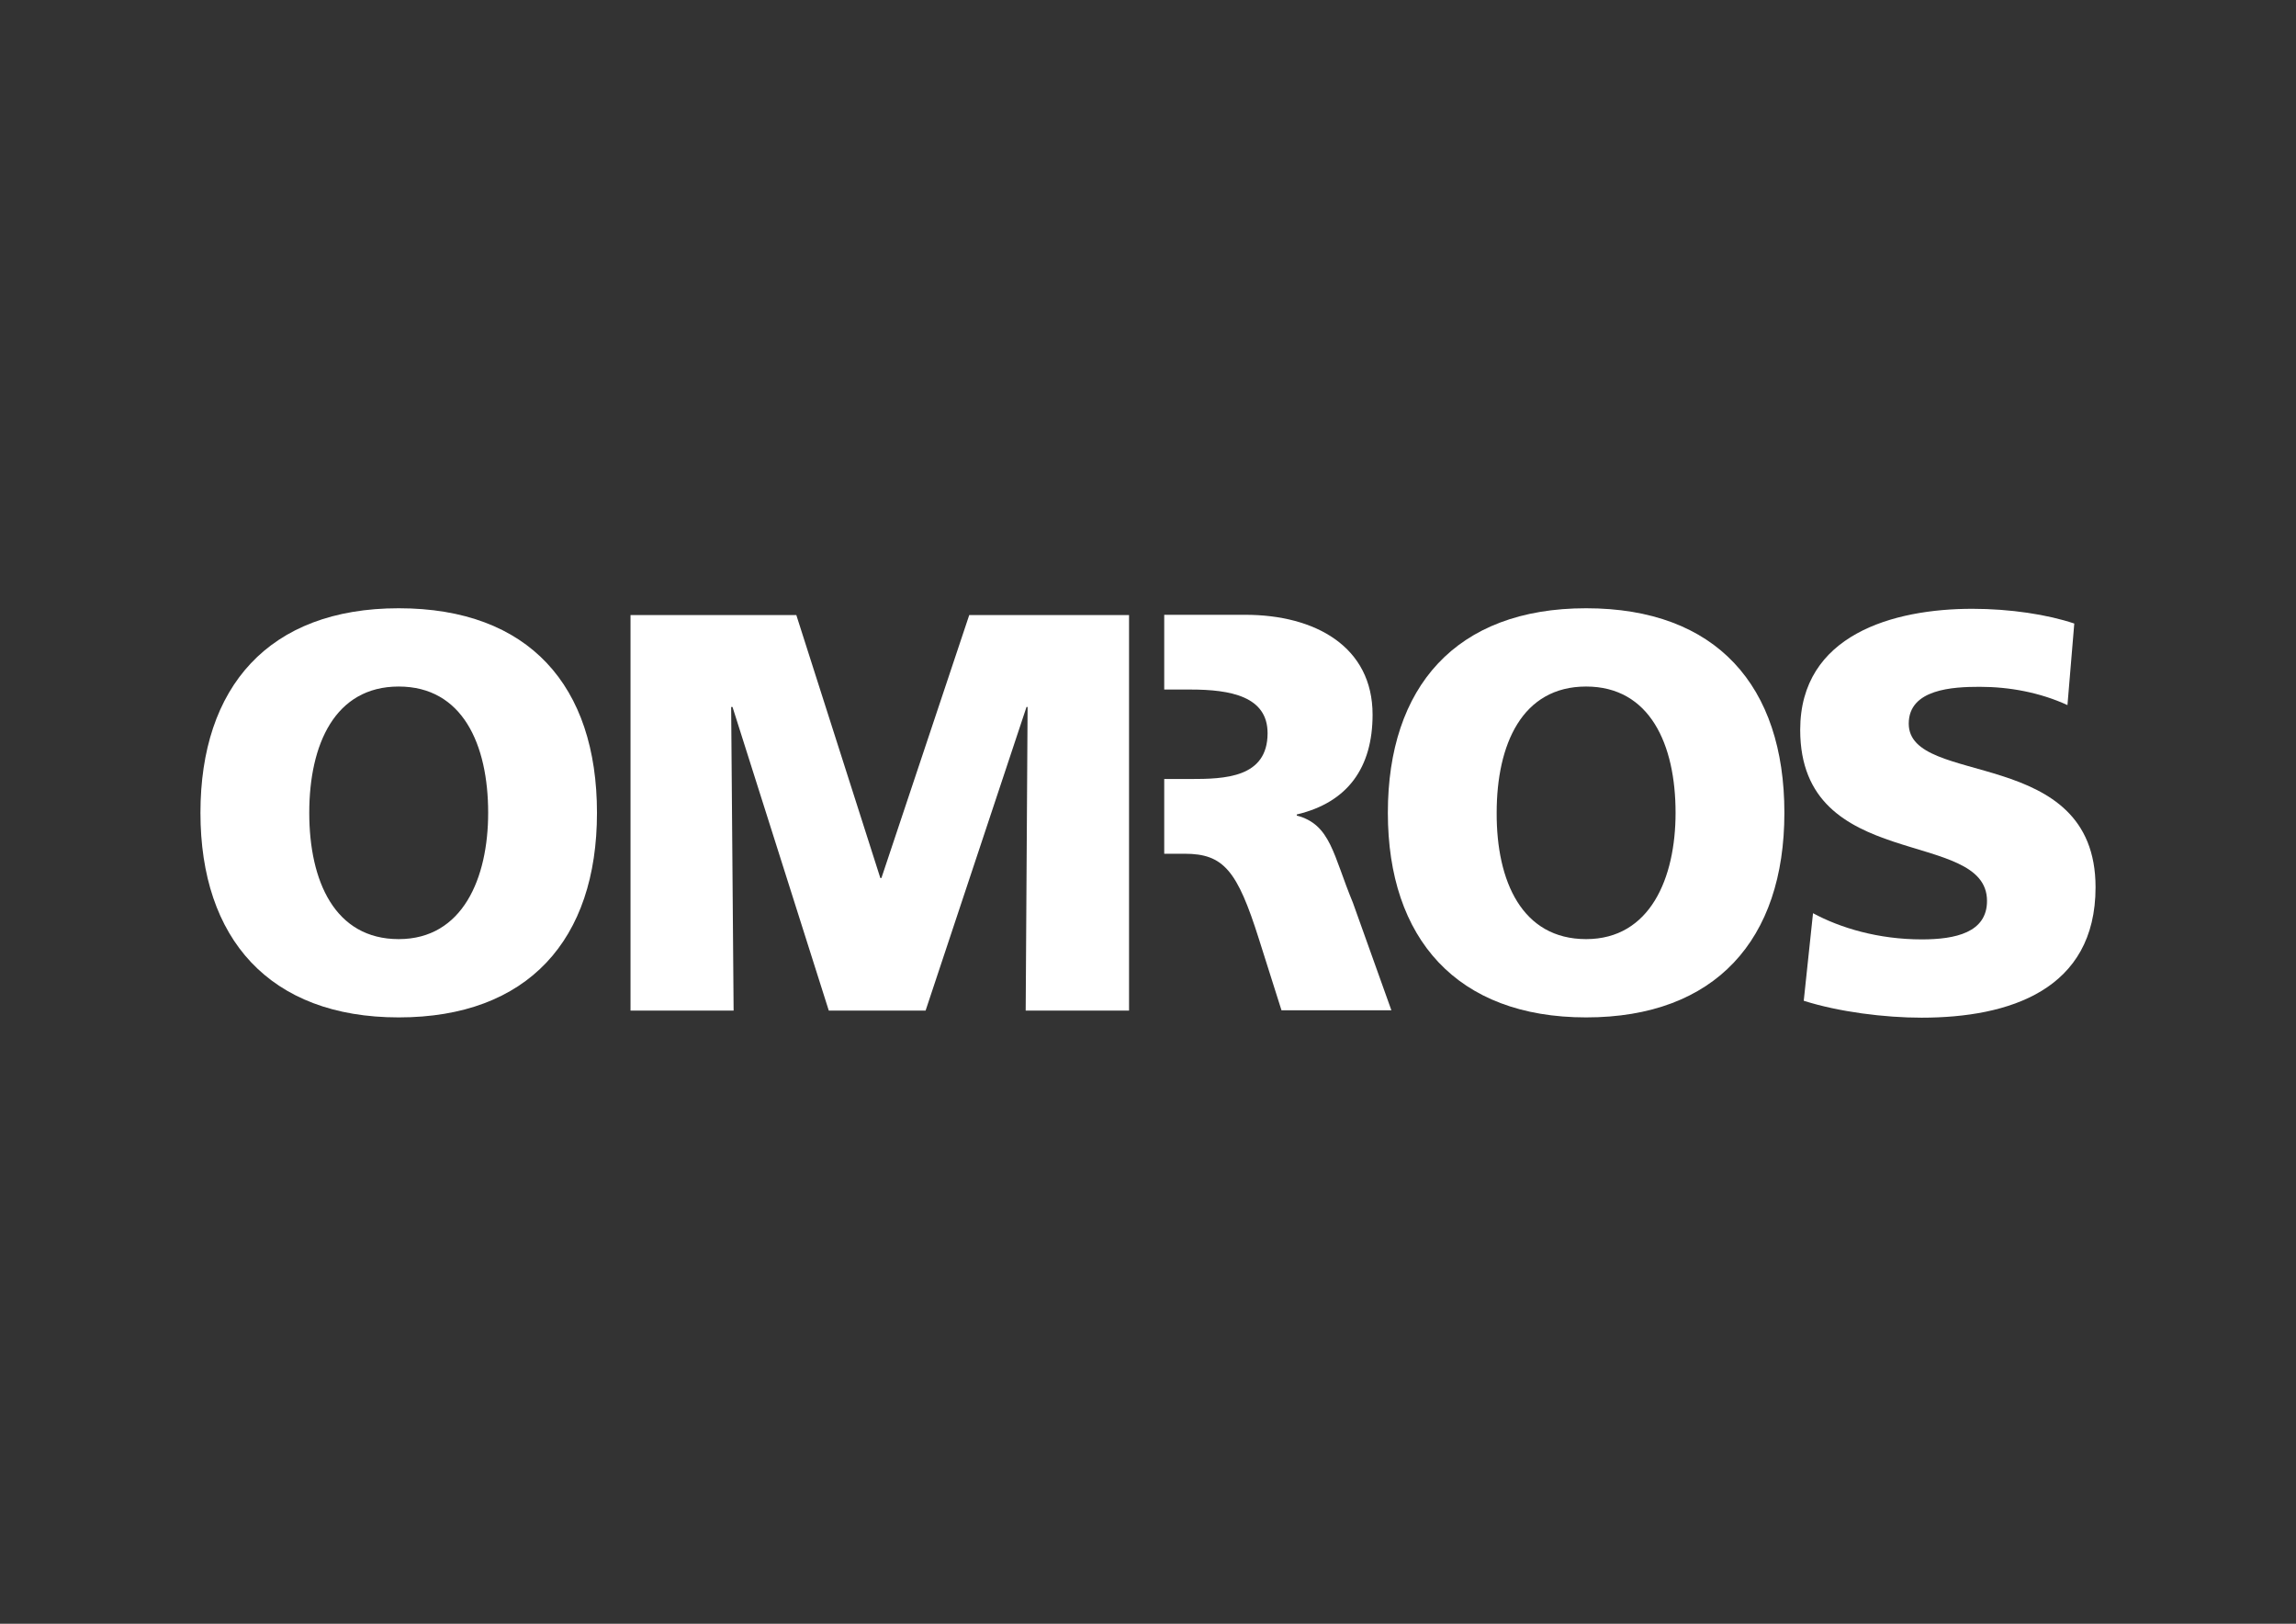
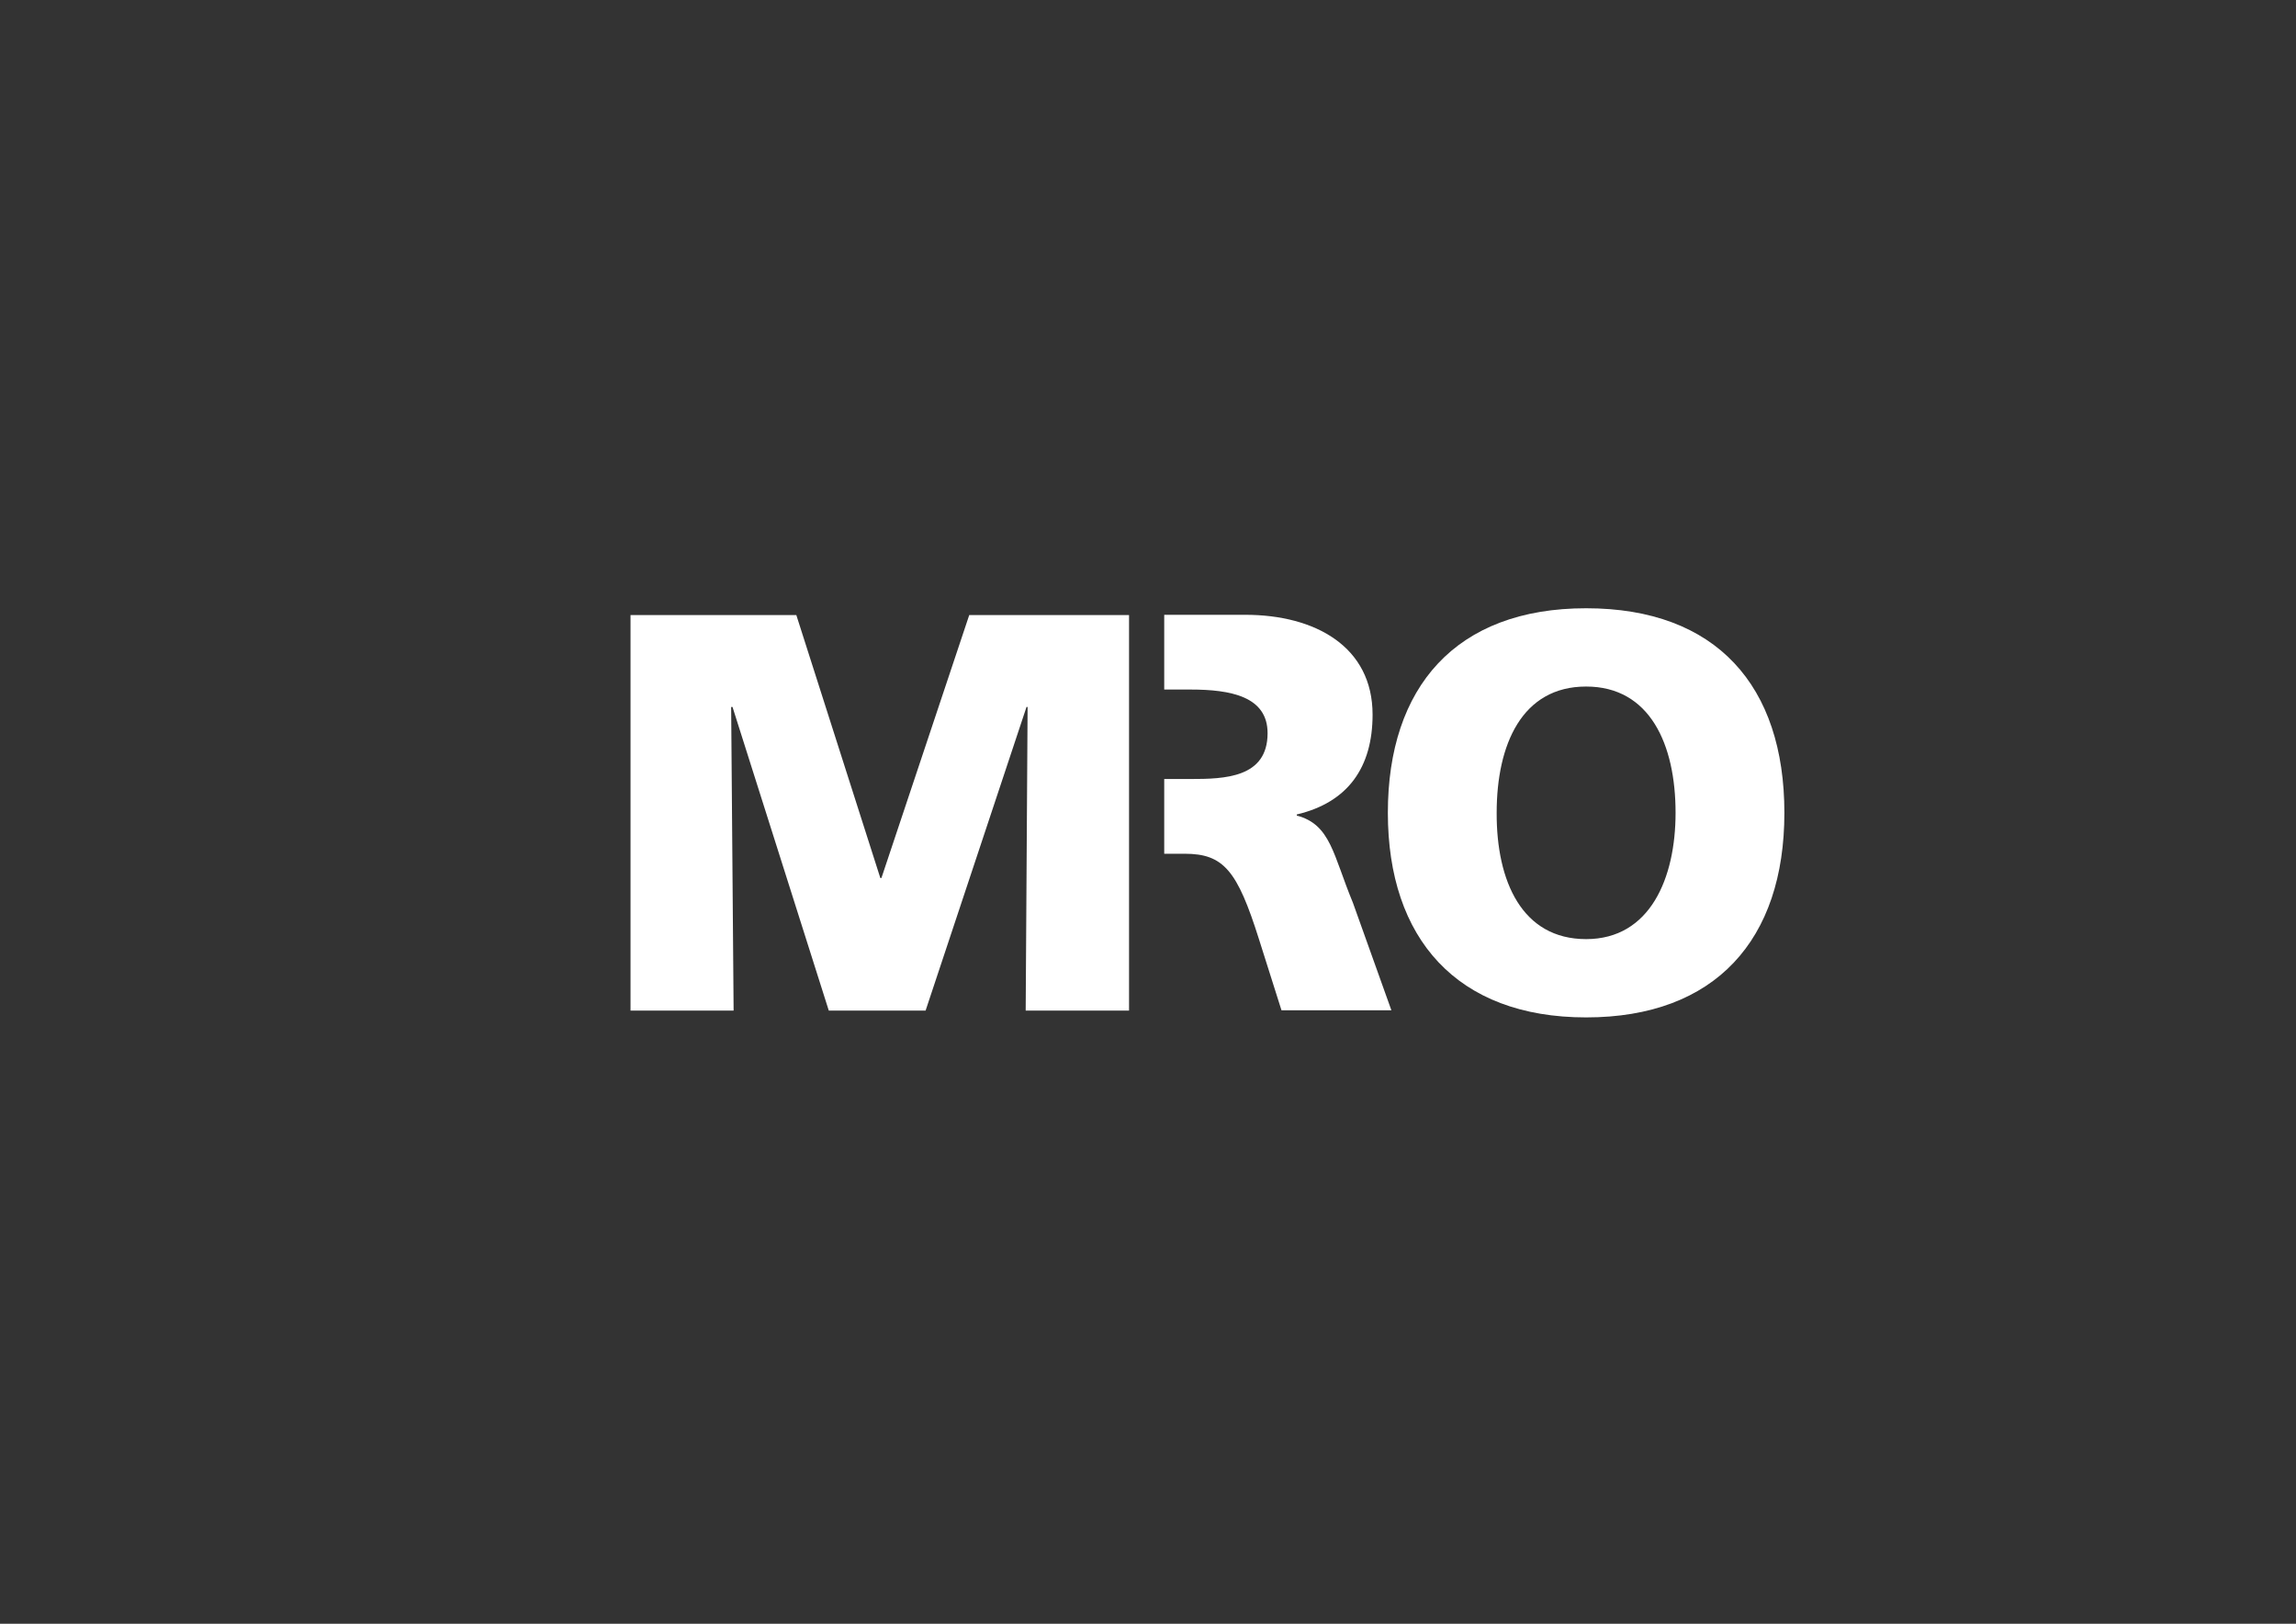
<svg xmlns="http://www.w3.org/2000/svg" xmlns:xlink="http://www.w3.org/1999/xlink" version="1.1" id="Ebene_1" x="0px" y="0px" viewBox="0 0 841.9 595.3" style="enable-background:new 0 0 841.9 595.3;" xml:space="preserve">
  <rect x="0" y="0" width="841.9" height="595.3" fill="#333333" stroke="none" />
  <style type="text/css">
	.st0{clip-path:url(#SVGID_00000001652844507035391970000002683654115881436310_);fill:#FFFFFF;}
	.st1{fill:#FFFFFF;}
	.st2{clip-path:url(#SVGID_00000114770549360086568810000011809131324715237018_);fill:#FFFFFF;}
</style>
  <g>
    <defs>
-       <rect id="SVGID_1_" x="72.5" y="222" width="697" height="152" />
-     </defs>
+       </defs>
    <clipPath id="SVGID_00000079467079148433825330000012078972657866822561_">
      <use xlink:href="#SVGID_1_" style="overflow:visible;" />
    </clipPath>
-     <path style="clip-path:url(#SVGID_00000079467079148433825330000012078972657866822561_);fill:#FFFFFF;" d="M146.2,344.3   c23.5,0,32.8-22.4,32.8-46.3c0-25.1-9.4-46.3-32.8-46.3s-32.8,21.2-32.8,46.3C113.4,323.1,122.8,344.3,146.2,344.3z M146.2,223   c47.8,0,72.7,28.5,72.7,75c0,46.5-25.3,75-72.7,75s-72.7-28.9-72.7-75S98.5,223,146.2,223" />
  </g>
  <polygon class="st1" points="355.4,225.5 323.2,321.9 322.8,321.9 292,225.5 231.2,225.5 231.2,225.5 231.2,370.5 269,370.5   268.1,259.2 268.6,259.2 303.9,370.5 339.4,370.5 376.4,259.2 376.8,259.2 376.1,370.5 414,370.5 414,225.5 " />
  <g>
    <defs>
      <rect id="SVGID_00000068656436244300625730000016376797261897755060_" x="72.5" y="222" width="697" height="152" />
    </defs>
    <clipPath id="SVGID_00000052823541397364392520000011439068474432160644_">
      <use xlink:href="#SVGID_00000068656436244300625730000016376797261897755060_" style="overflow:visible;" />
    </clipPath>
    <path style="clip-path:url(#SVGID_00000052823541397364392520000011439068474432160644_);fill:#FFFFFF;" d="M581.6,344.3   c23.5,0,32.8-22.4,32.8-46.3c0-25.1-9.4-46.3-32.8-46.3c-23.5,0-32.8,21.2-32.8,46.3C548.7,323.1,558.1,344.3,581.6,344.3z    M581.6,223c47.8,0,72.7,28.5,72.7,75c0,46.5-25.3,75-72.7,75c-47.4,0-72.7-28.9-72.7-75S533.8,223,581.6,223" />
-     <path style="clip-path:url(#SVGID_00000052823541397364392520000011439068474432160644_);fill:#FFFFFF;" d="M664.8,334.8   c10,5.4,23.9,9.6,39.9,9.6c12.3,0,23.9-2.5,23.9-14.1c0-27-68.5-10-68.5-62.7c0-34.9,34.1-44.4,63.1-44.4c13.9,0,27.6,2.1,37.4,5.4   l-2.5,29.9c-10-4.6-21.2-6.7-32.2-6.7c-9.8,0-26,0.8-26,13.5c0,23.5,68.5,7.7,68.5,60c0,37.6-31.6,47.8-63.8,47.8   c-13.5,0-30.3-2.1-43.2-6.2L664.8,334.8L664.8,334.8z" />
    <path style="clip-path:url(#SVGID_00000052823541397364392520000011439068474432160644_);fill:#FFFFFF;" d="M496.1,331   c-7.3-17.6-8.1-28.7-20.6-32v-0.4c18.7-4.4,27.8-17.2,27.8-36.6c0-24.9-21-36.6-46.7-36.6h-29.7v27.4h9.6c14.7,0,28.3,2.5,28.3,16   c0,16.4-15.8,16.8-28.3,16.8h-9.6v27.4h7.5c14.3,0,19.3,6.2,27.2,31.2l8.3,26.2h40.3L496.1,331L496.1,331z" />
  </g>
</svg>